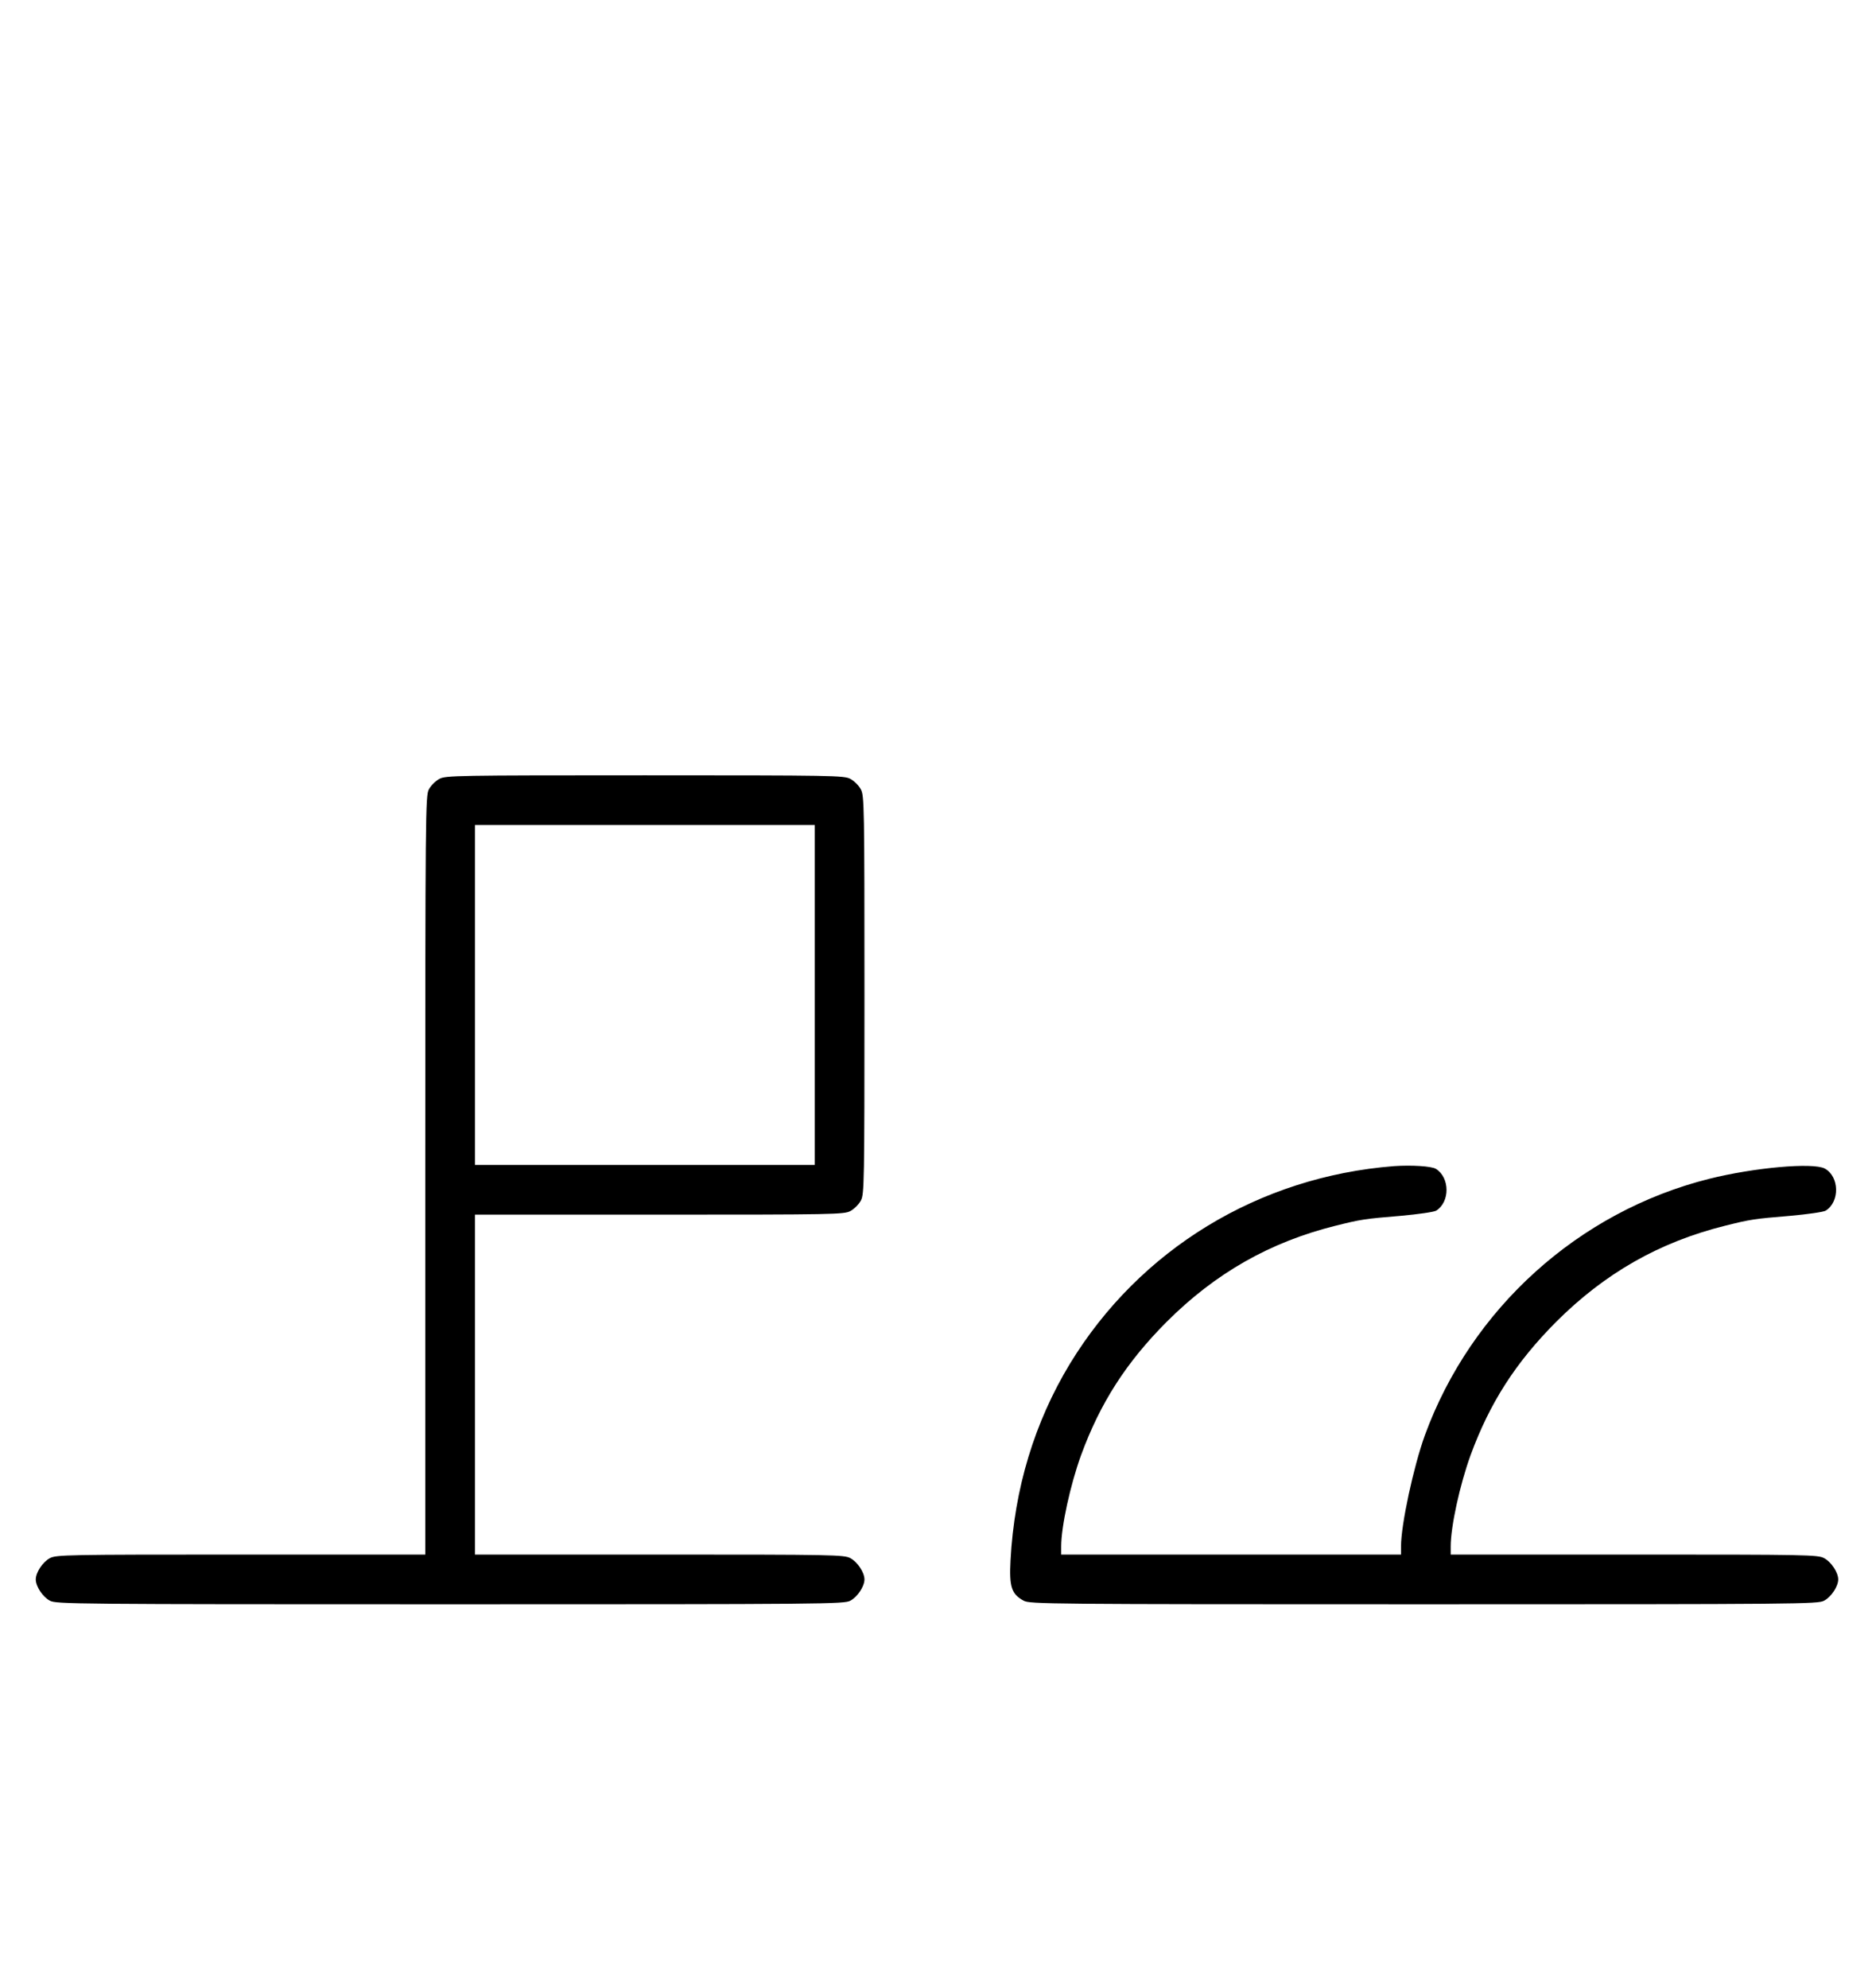
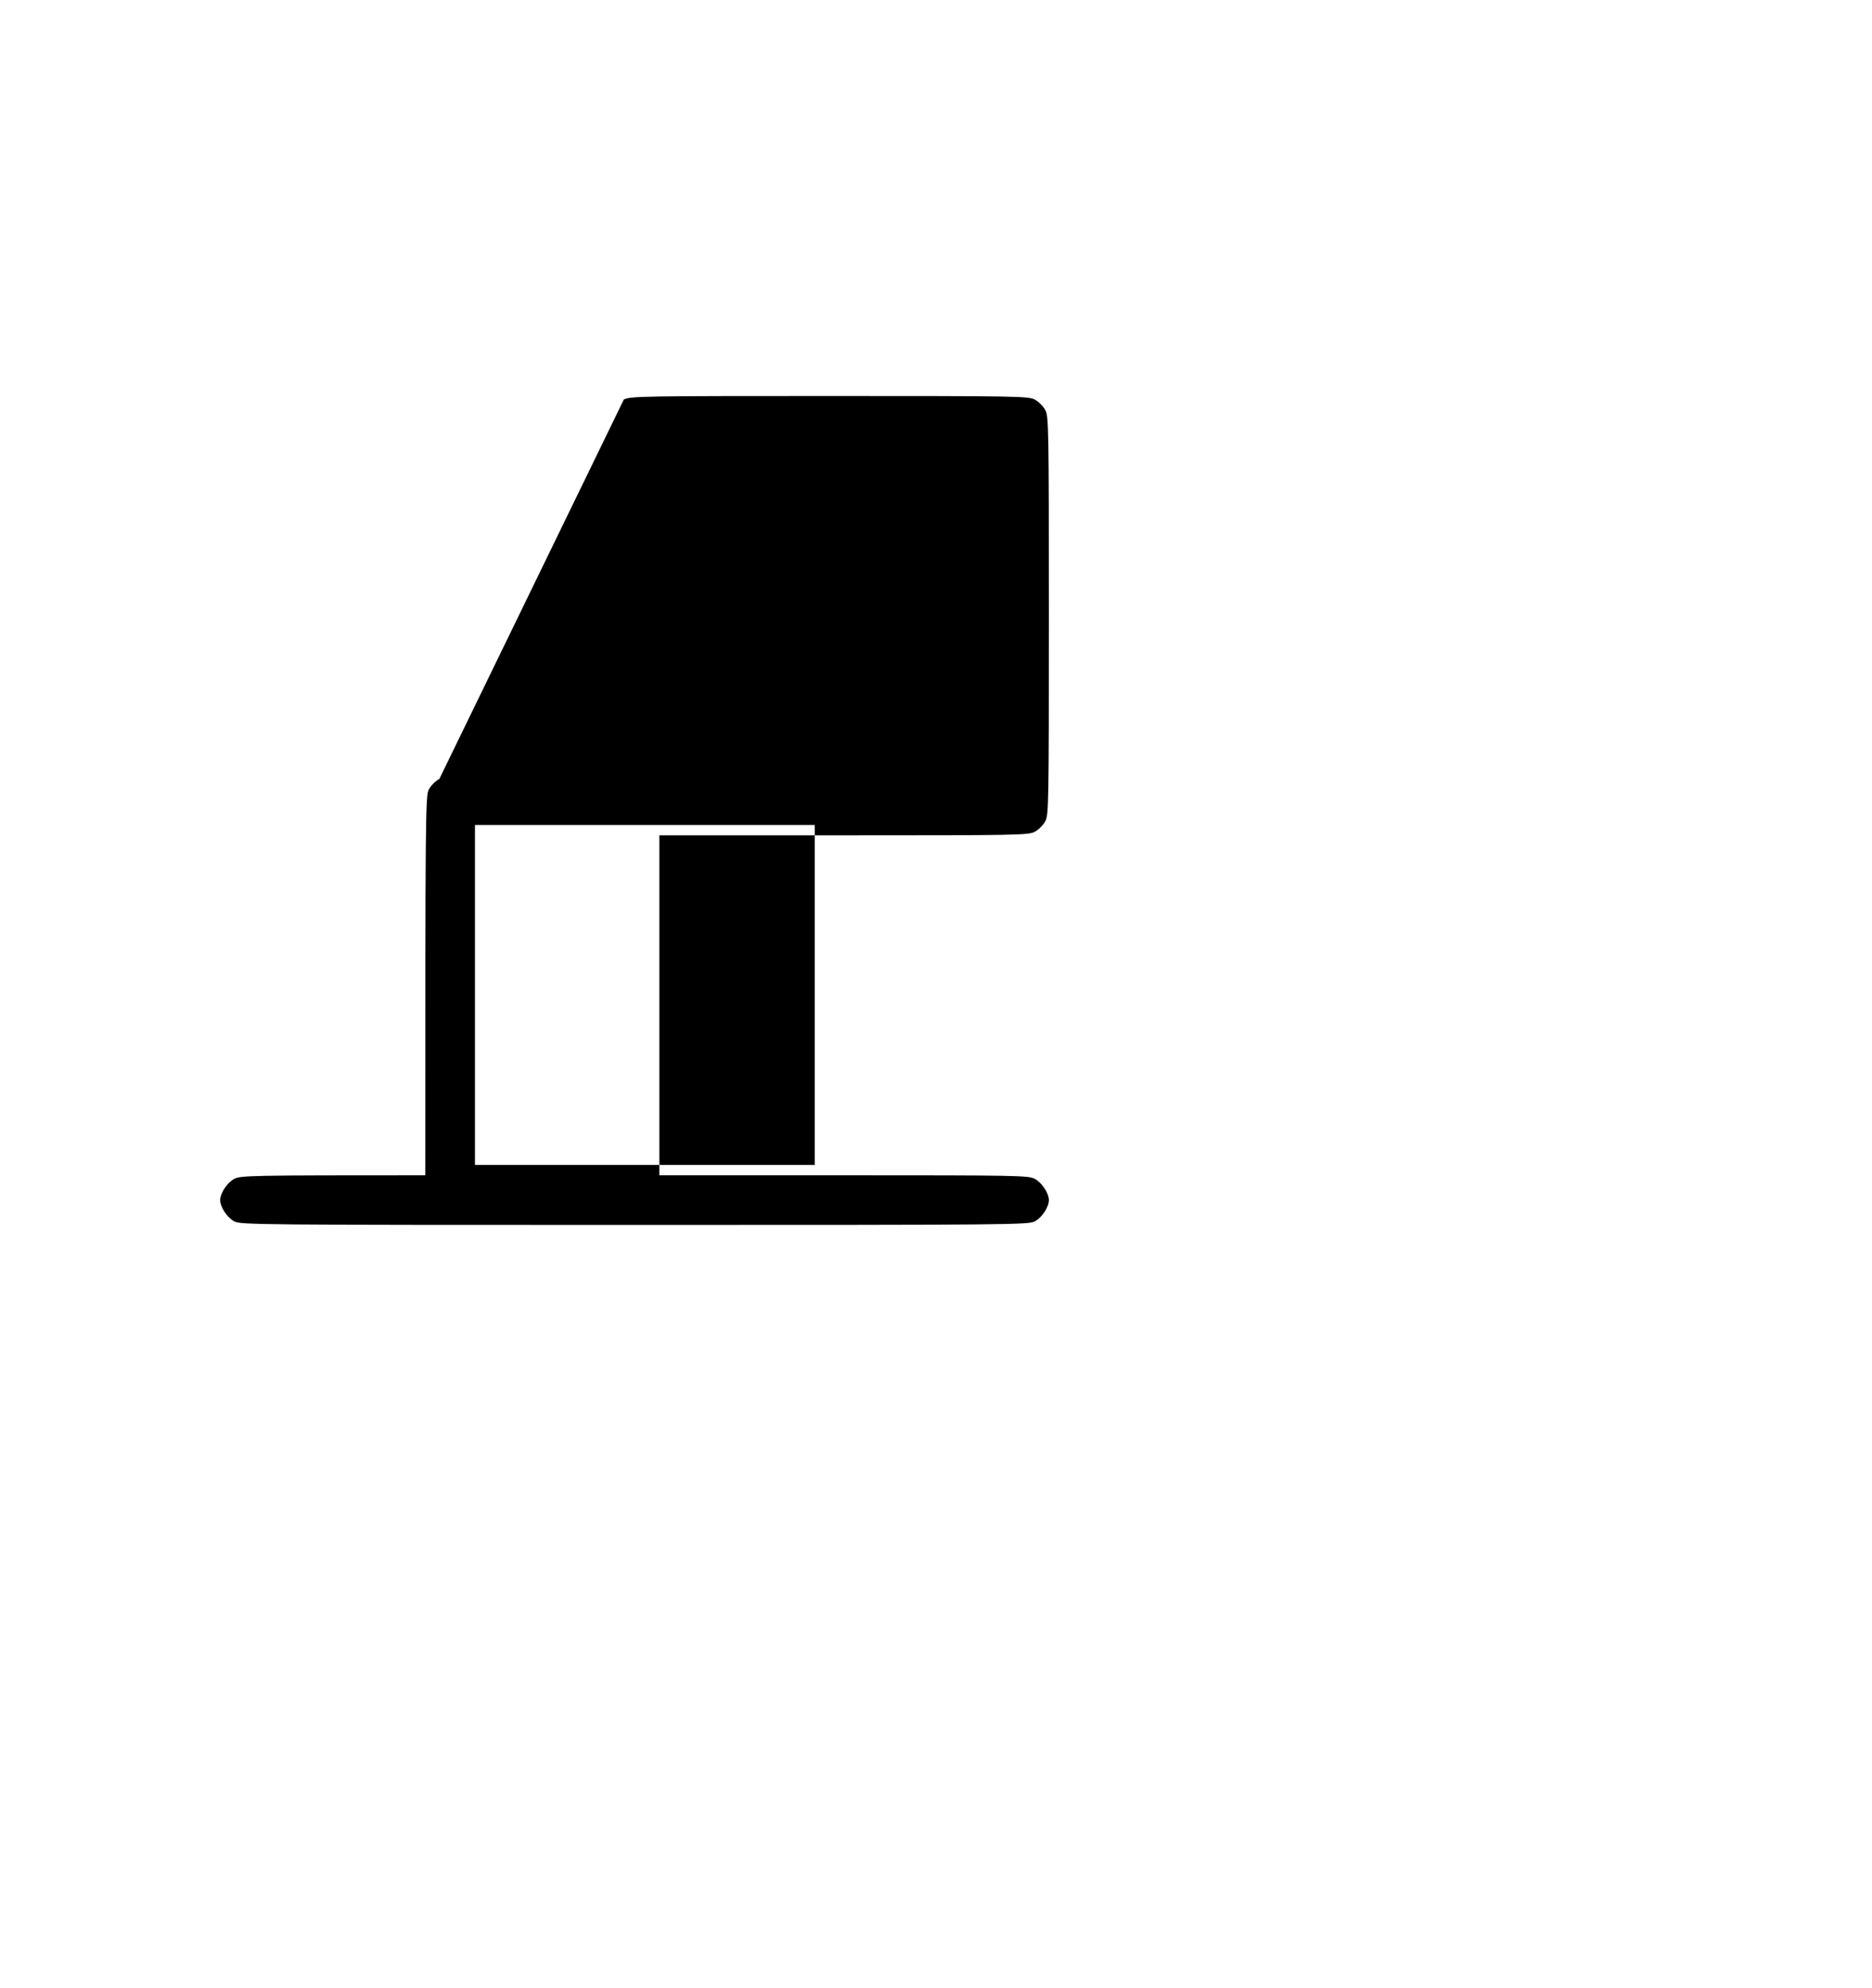
<svg xmlns="http://www.w3.org/2000/svg" version="1.0" width="942pt" height="1000pt" viewBox="0 0 942 1000" preserveAspectRatio="xMidYMid meet">
  <g transform="translate(0,1000) scale(0.1,-0.1)" fill="#000000" stroke="none">
-     <path d="M2211 6082 c-19 -10 -43 -34 -53 -53 -17 -32 -18 -113 -18 -1941 l0 -1908 -928 0 c-879 0 -929 -1 -961 -18 -36 -19 -71 -72 -71 -107 0 -35 35 -88 71 -107 32 -17 115 -18 2014 -18 1899 0 1982 1 2014 18 36 19 71 72 71 107 0 35 -35 88 -71 107 -32 17 -82 18 -961 18 l-928 0 0 855 0 855 928 0 c879 0 929 1 961 18 19 10 43 34 53 53 17 32 18 84 18 1034 0 950 -1 1002 -18 1034 -10 19 -34 43 -53 53 -32 17 -84 18 -1034 18 -950 0 -1002 -1 -1034 -18z m1889 -1087 l0 -855 -855 0 -855 0 0 855 0 855 855 0 855 0 0 -855z" />
-     <path d="M7015 4134 c-680 -53 -1280 -418 -1631 -994 -178 -294 -280 -628 -299 -990 -7 -132 5 -169 66 -202 32 -17 115 -18 2014 -18 1899 0 1982 1 2014 18 36 19 71 72 71 107 0 35 -35 88 -71 107 -32 17 -82 18 -956 18 l-923 0 0 41 c0 100 46 310 100 459 97 264 227 466 430 670 246 246 521 402 850 484 128 32 147 35 329 50 88 8 166 19 178 26 72 45 69 172 -5 212 -60 31 -354 5 -582 -52 -657 -165 -1197 -653 -1430 -1290 -57 -158 -120 -449 -120 -559 l0 -41 -855 0 -855 0 0 41 c0 100 46 310 100 459 97 264 227 466 430 670 246 246 521 402 850 484 128 32 147 35 329 50 88 8 166 19 178 26 70 44 69 166 -1 210 -22 14 -124 20 -211 14z" />
+     <path d="M2211 6082 c-19 -10 -43 -34 -53 -53 -17 -32 -18 -113 -18 -1941 c-879 0 -929 -1 -961 -18 -36 -19 -71 -72 -71 -107 0 -35 35 -88 71 -107 32 -17 115 -18 2014 -18 1899 0 1982 1 2014 18 36 19 71 72 71 107 0 35 -35 88 -71 107 -32 17 -82 18 -961 18 l-928 0 0 855 0 855 928 0 c879 0 929 1 961 18 19 10 43 34 53 53 17 32 18 84 18 1034 0 950 -1 1002 -18 1034 -10 19 -34 43 -53 53 -32 17 -84 18 -1034 18 -950 0 -1002 -1 -1034 -18z m1889 -1087 l0 -855 -855 0 -855 0 0 855 0 855 855 0 855 0 0 -855z" />
  </g>
</svg>